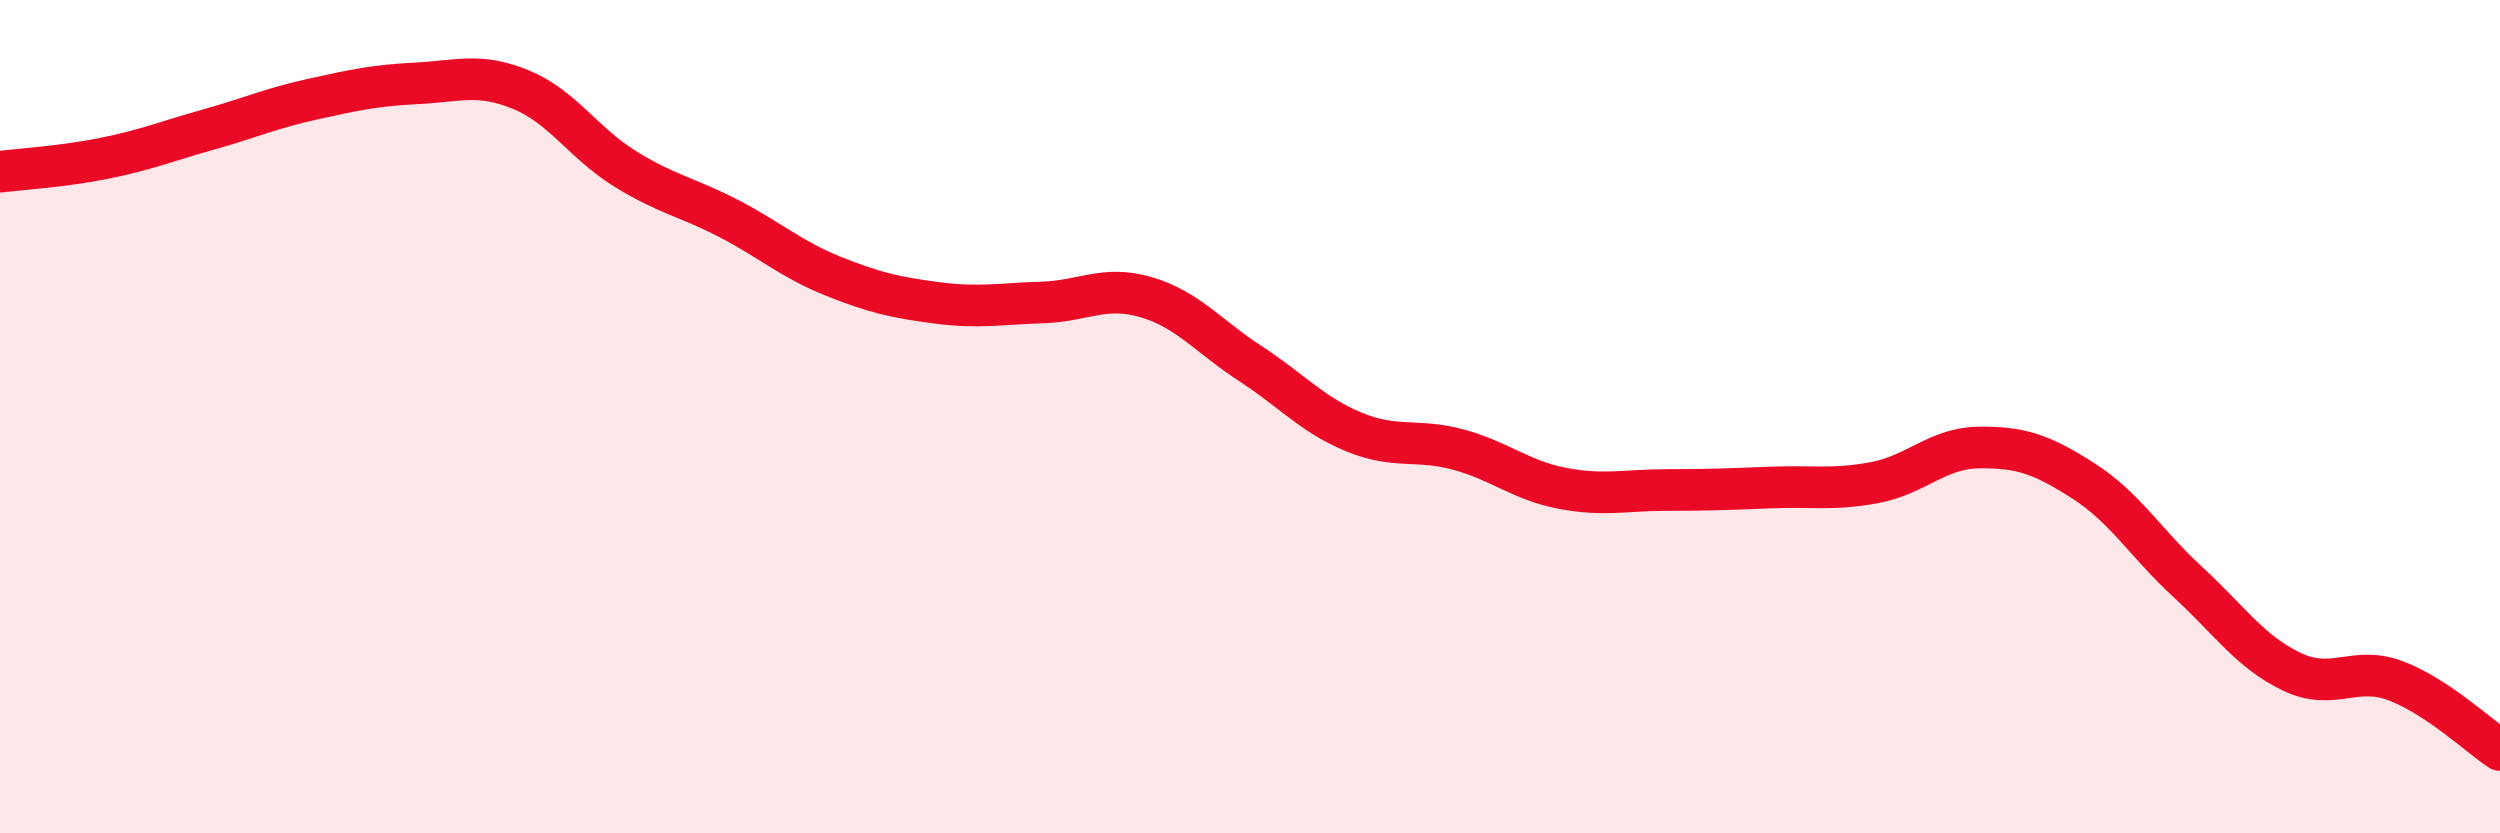
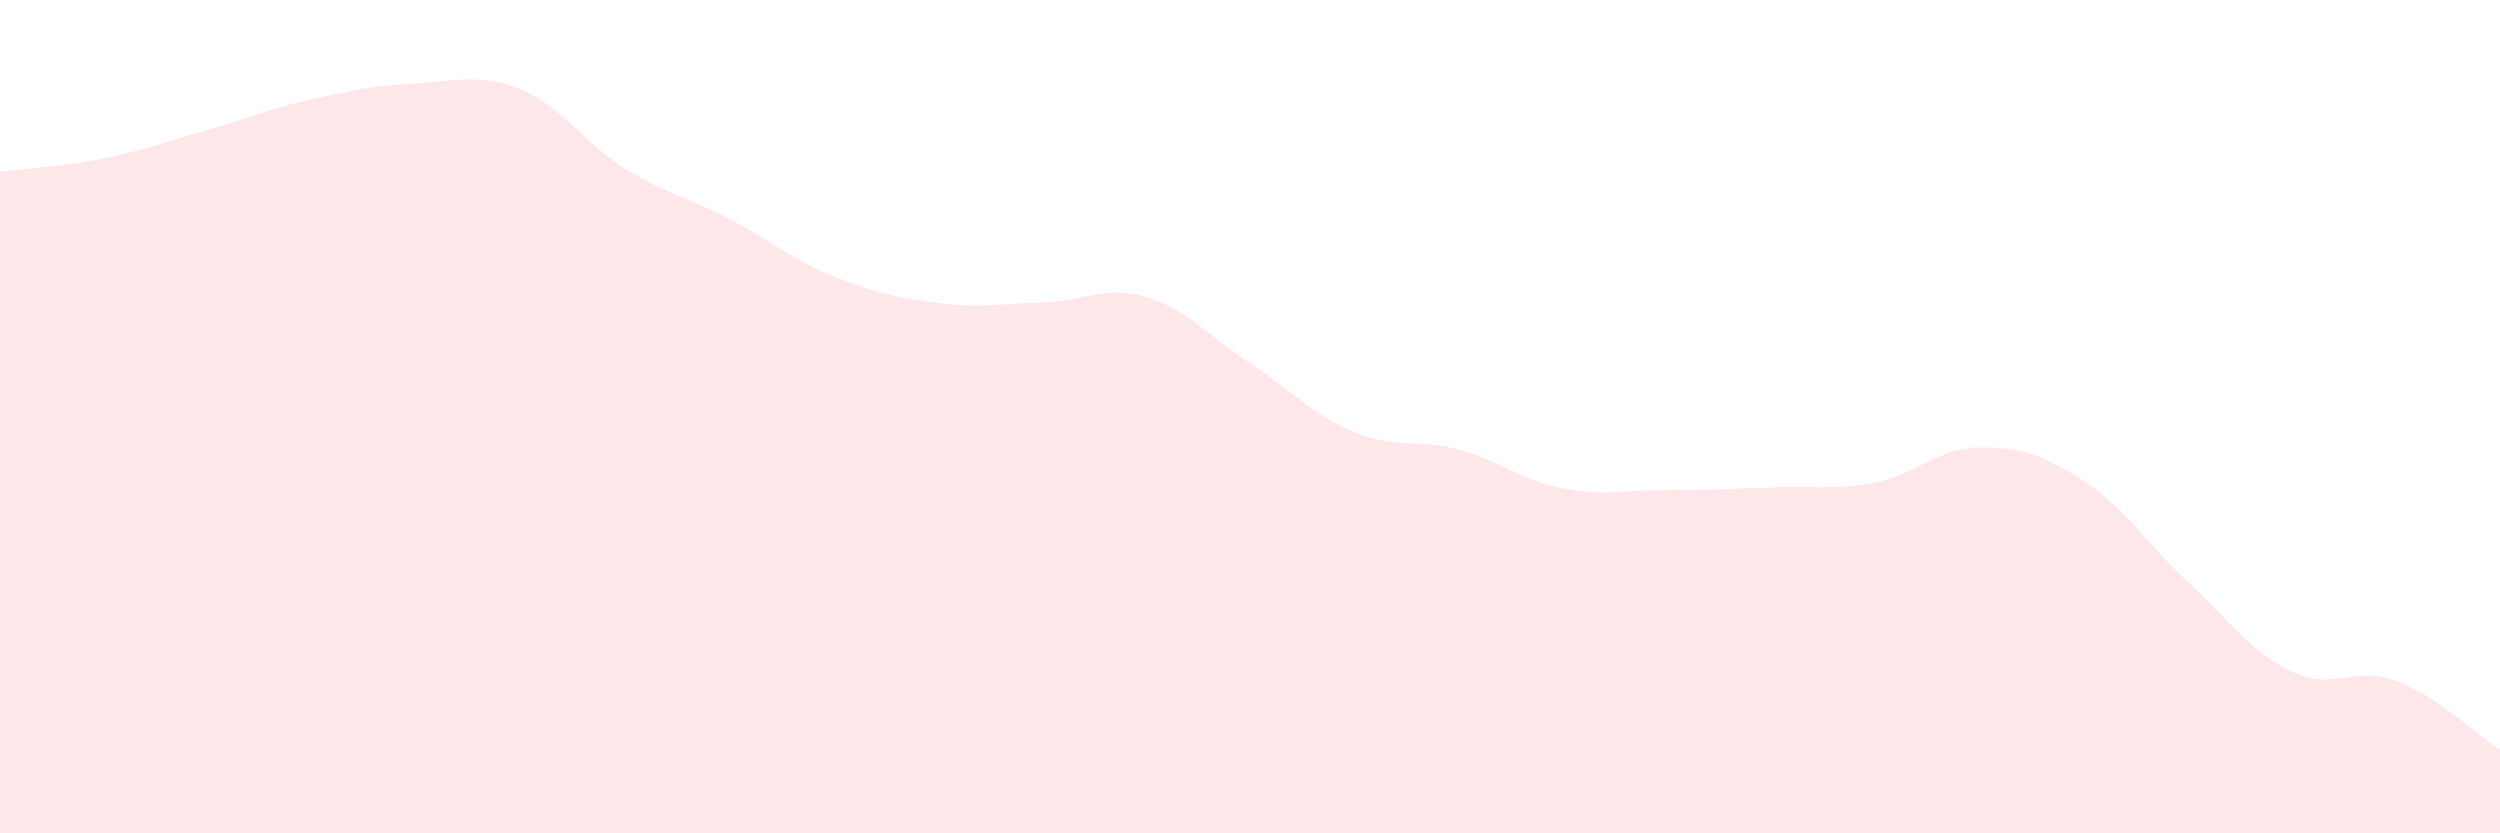
<svg xmlns="http://www.w3.org/2000/svg" width="60" height="20" viewBox="0 0 60 20">
  <path d="M 0,4.12 C 0.5,4.06 1.5,4 2.5,3.8 C 3.5,3.6 4,3.39 5,3.11 C 6,2.83 6.5,2.6 7.5,2.38 C 8.5,2.16 9,2.05 10,2 C 11,1.95 11.5,1.74 12.5,2.15 C 13.5,2.56 14,3.43 15,4.05 C 16,4.67 16.5,4.73 17.5,5.25 C 18.5,5.77 19,6.23 20,6.63 C 21,7.03 21.5,7.14 22.5,7.27 C 23.5,7.4 24,7.29 25,7.26 C 26,7.23 26.5,6.84 27.5,7.13 C 28.5,7.42 29,8.07 30,8.72 C 31,9.37 31.5,9.96 32.5,10.37 C 33.5,10.78 34,10.52 35,10.79 C 36,11.06 36.5,11.53 37.5,11.72 C 38.5,11.91 39,11.76 40,11.76 C 41,11.76 41.5,11.74 42.5,11.7 C 43.5,11.66 44,11.77 45,11.58 C 46,11.39 46.5,10.75 47.5,10.74 C 48.5,10.73 49,10.9 50,11.54 C 51,12.18 51.5,13.04 52.5,13.96 C 53.5,14.88 54,15.64 55,16.12 C 56,16.6 56.5,15.96 57.5,16.34 C 58.5,16.72 59.5,17.67 60,18L60 20L0 20Z" fill="#EB0A25" opacity="0.1" stroke-linecap="round" stroke-linejoin="round" />
-   <path d="M 0,4.12 C 0.5,4.06 1.5,4 2.5,3.8 C 3.5,3.6 4,3.39 5,3.11 C 6,2.83 6.5,2.6 7.5,2.38 C 8.5,2.16 9,2.05 10,2 C 11,1.95 11.5,1.74 12.5,2.15 C 13.5,2.56 14,3.43 15,4.05 C 16,4.67 16.5,4.73 17.5,5.25 C 18.5,5.77 19,6.23 20,6.63 C 21,7.03 21.5,7.14 22.5,7.27 C 23.5,7.4 24,7.29 25,7.26 C 26,7.23 26.5,6.84 27.5,7.13 C 28.5,7.42 29,8.07 30,8.72 C 31,9.37 31.5,9.96 32.5,10.37 C 33.5,10.78 34,10.52 35,10.79 C 36,11.06 36.5,11.53 37.5,11.72 C 38.5,11.91 39,11.76 40,11.76 C 41,11.76 41.5,11.74 42.5,11.7 C 43.5,11.66 44,11.77 45,11.58 C 46,11.39 46.5,10.75 47.5,10.74 C 48.5,10.73 49,10.9 50,11.54 C 51,12.18 51.5,13.04 52.5,13.96 C 53.5,14.88 54,15.64 55,16.12 C 56,16.6 56.5,15.96 57.5,16.34 C 58.5,16.72 59.5,17.67 60,18" stroke="#EB0A25" stroke-width="1" fill="none" stroke-linecap="round" stroke-linejoin="round" />
</svg>